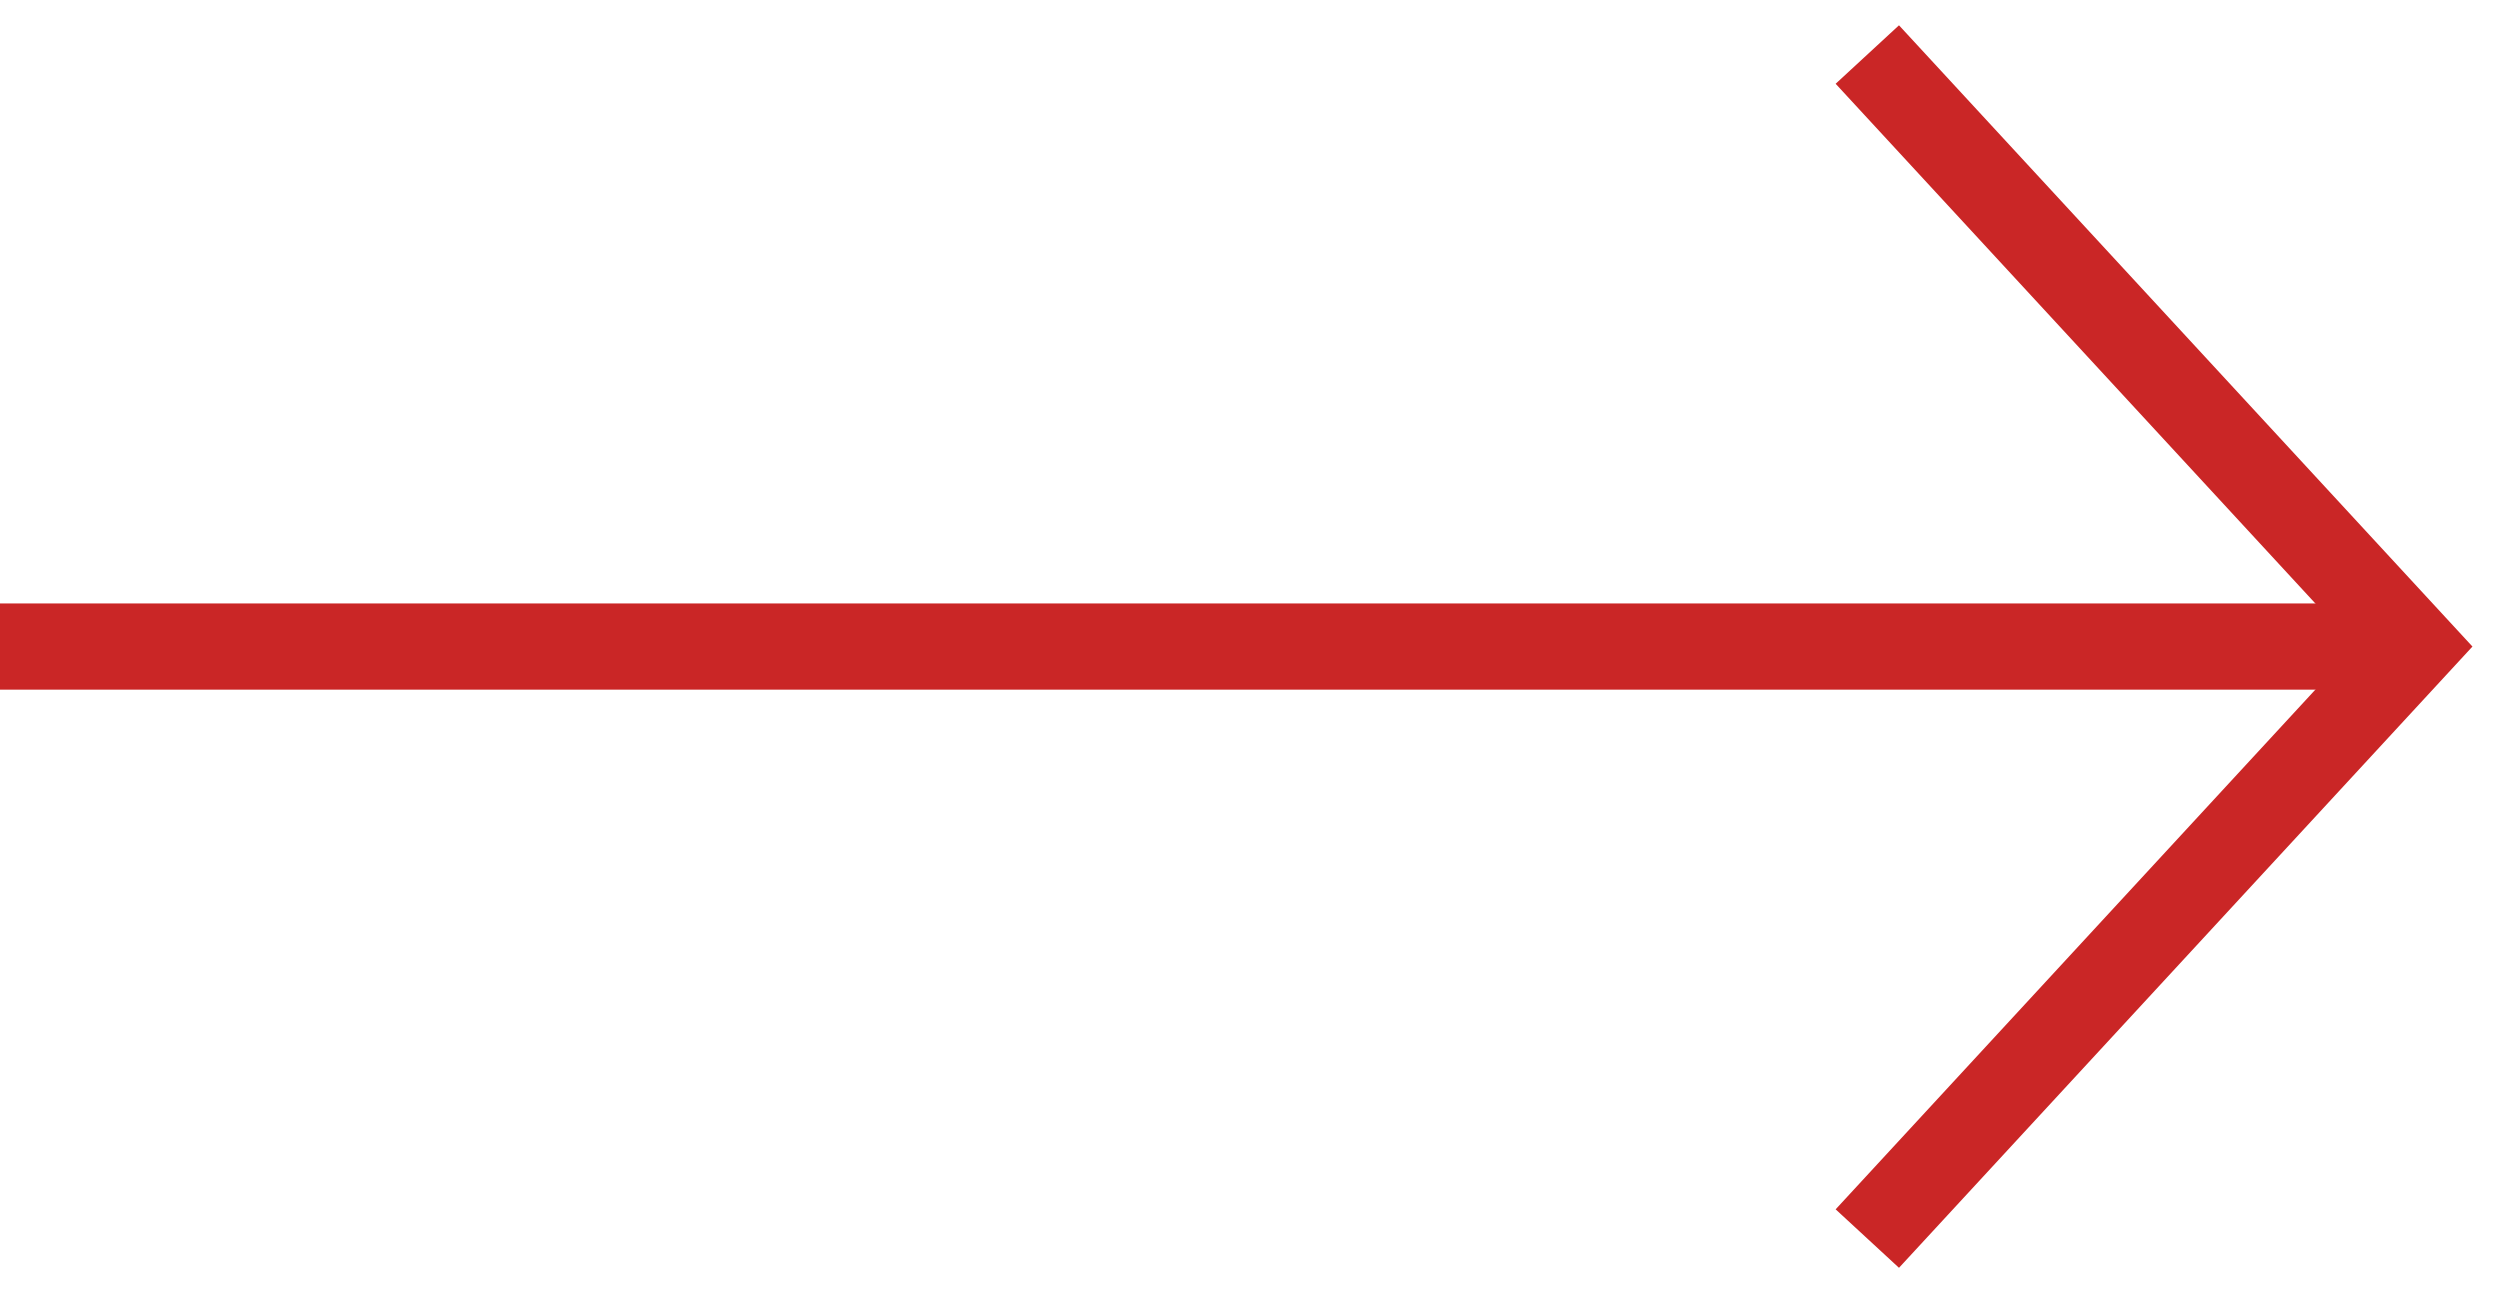
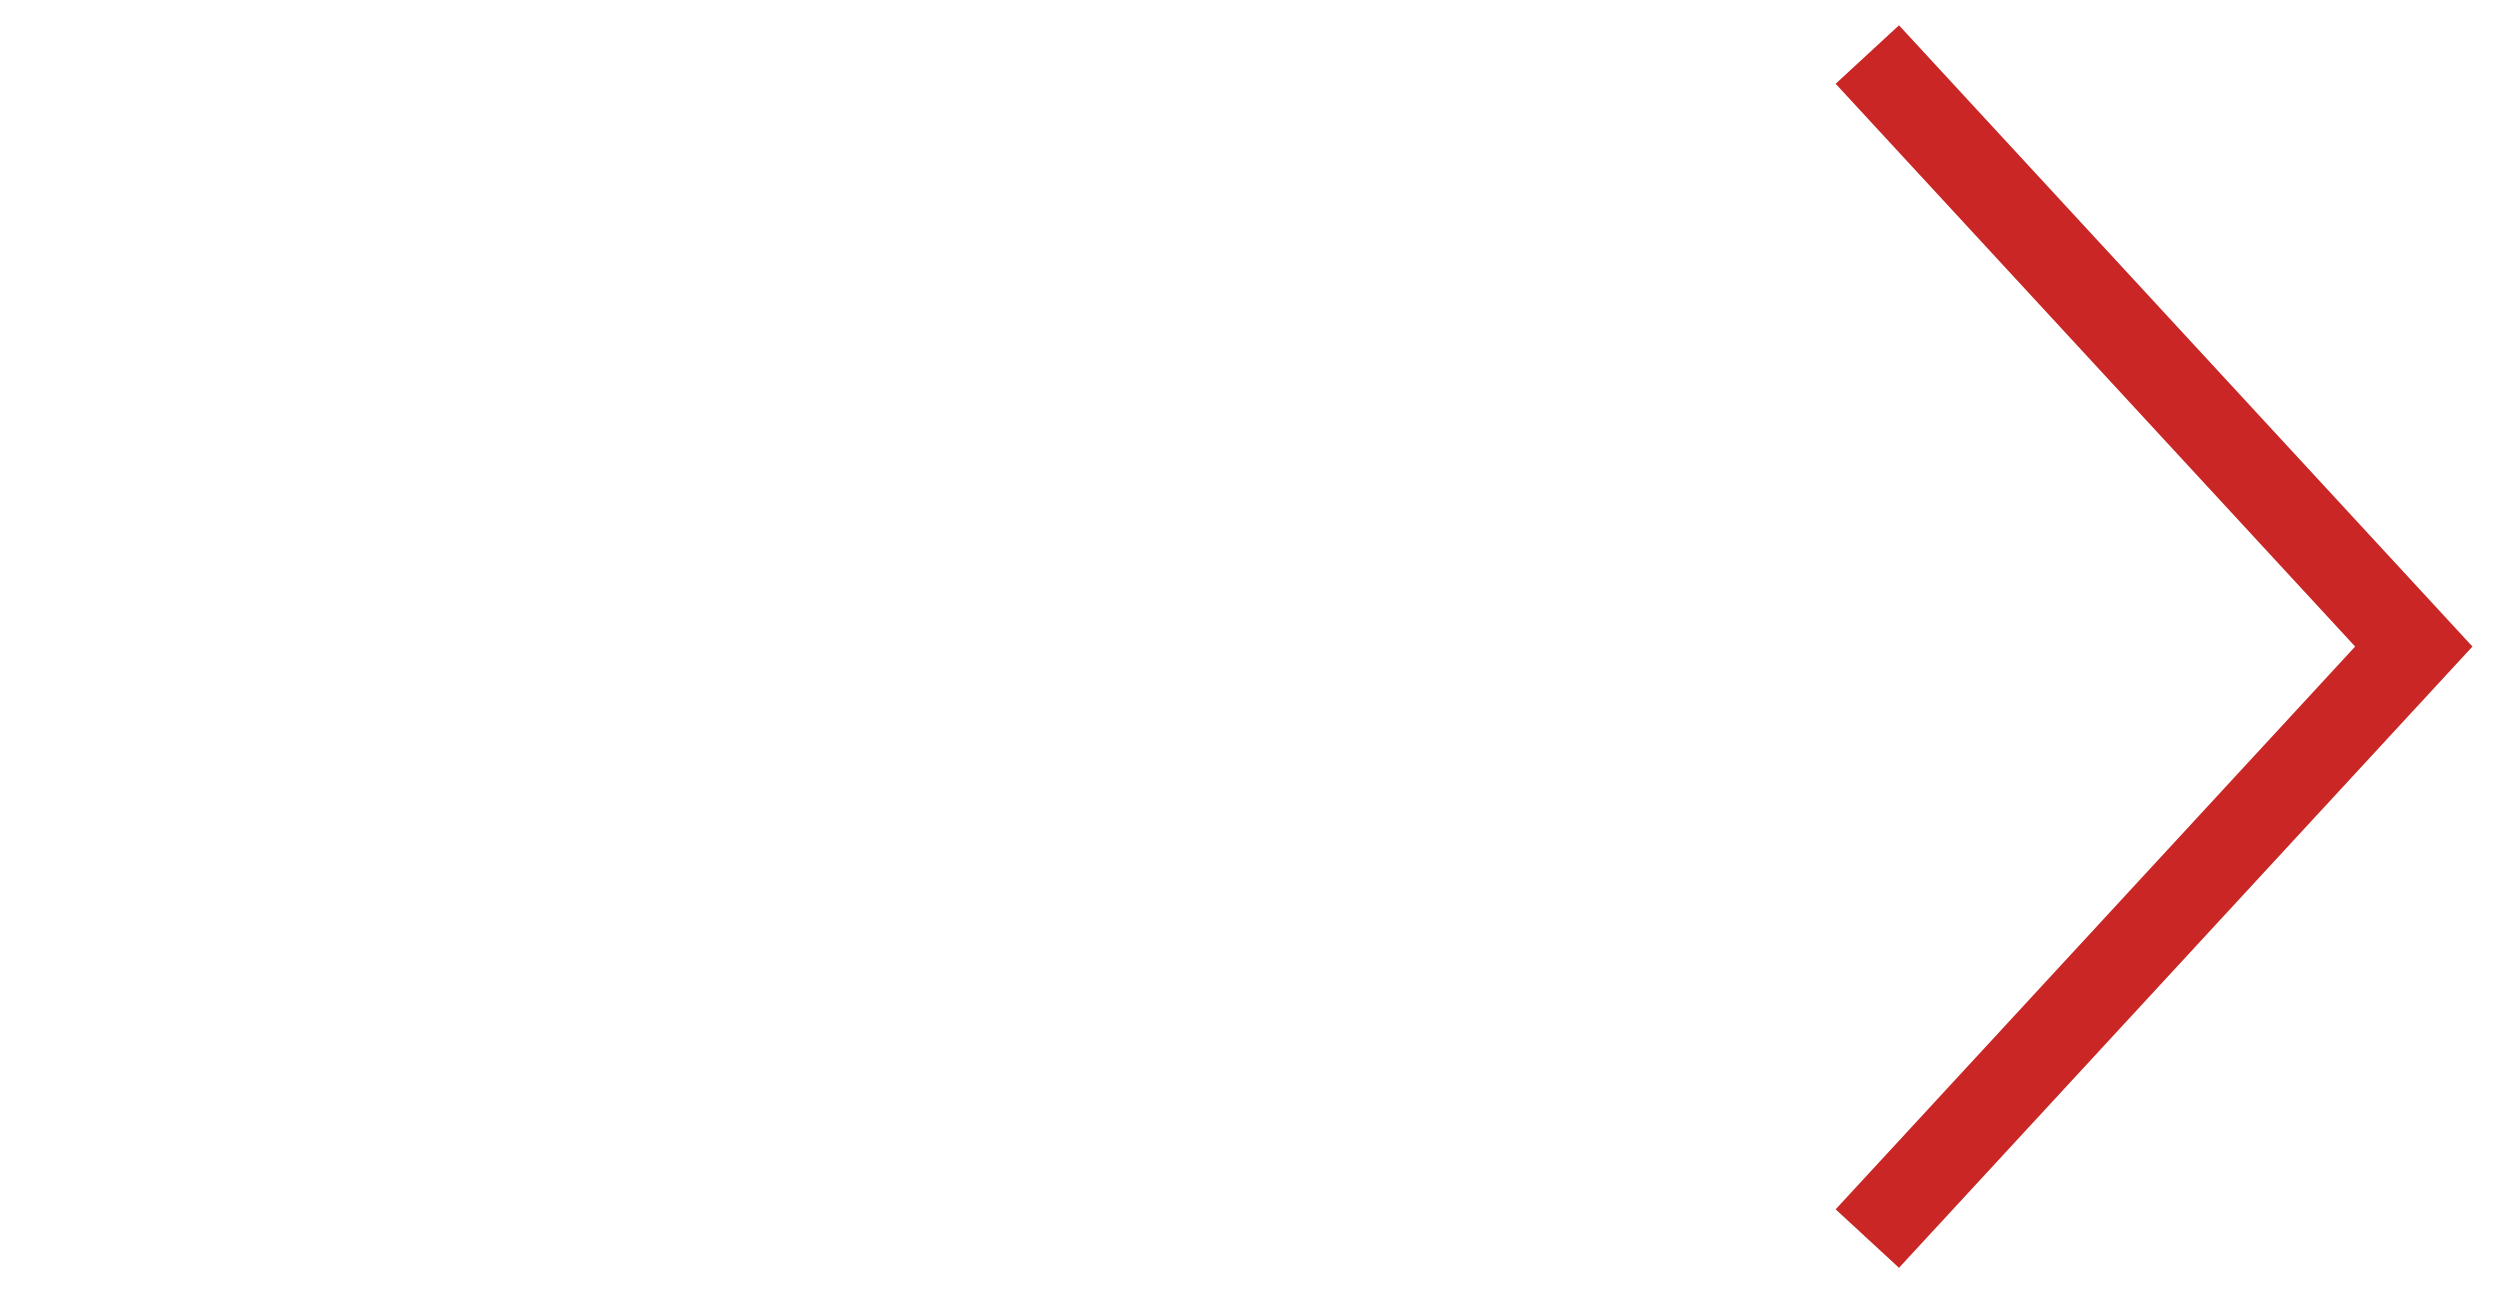
<svg xmlns="http://www.w3.org/2000/svg" width="58" height="30" viewBox="0 0 58 30" fill="none">
  <path d="M44 2L56 15L44 28" stroke="#CA2626" stroke-width="2" stroke-linecap="square" />
-   <path d="M55 15L1 15" stroke="#CA2626" stroke-width="2" stroke-linecap="square" />
</svg>